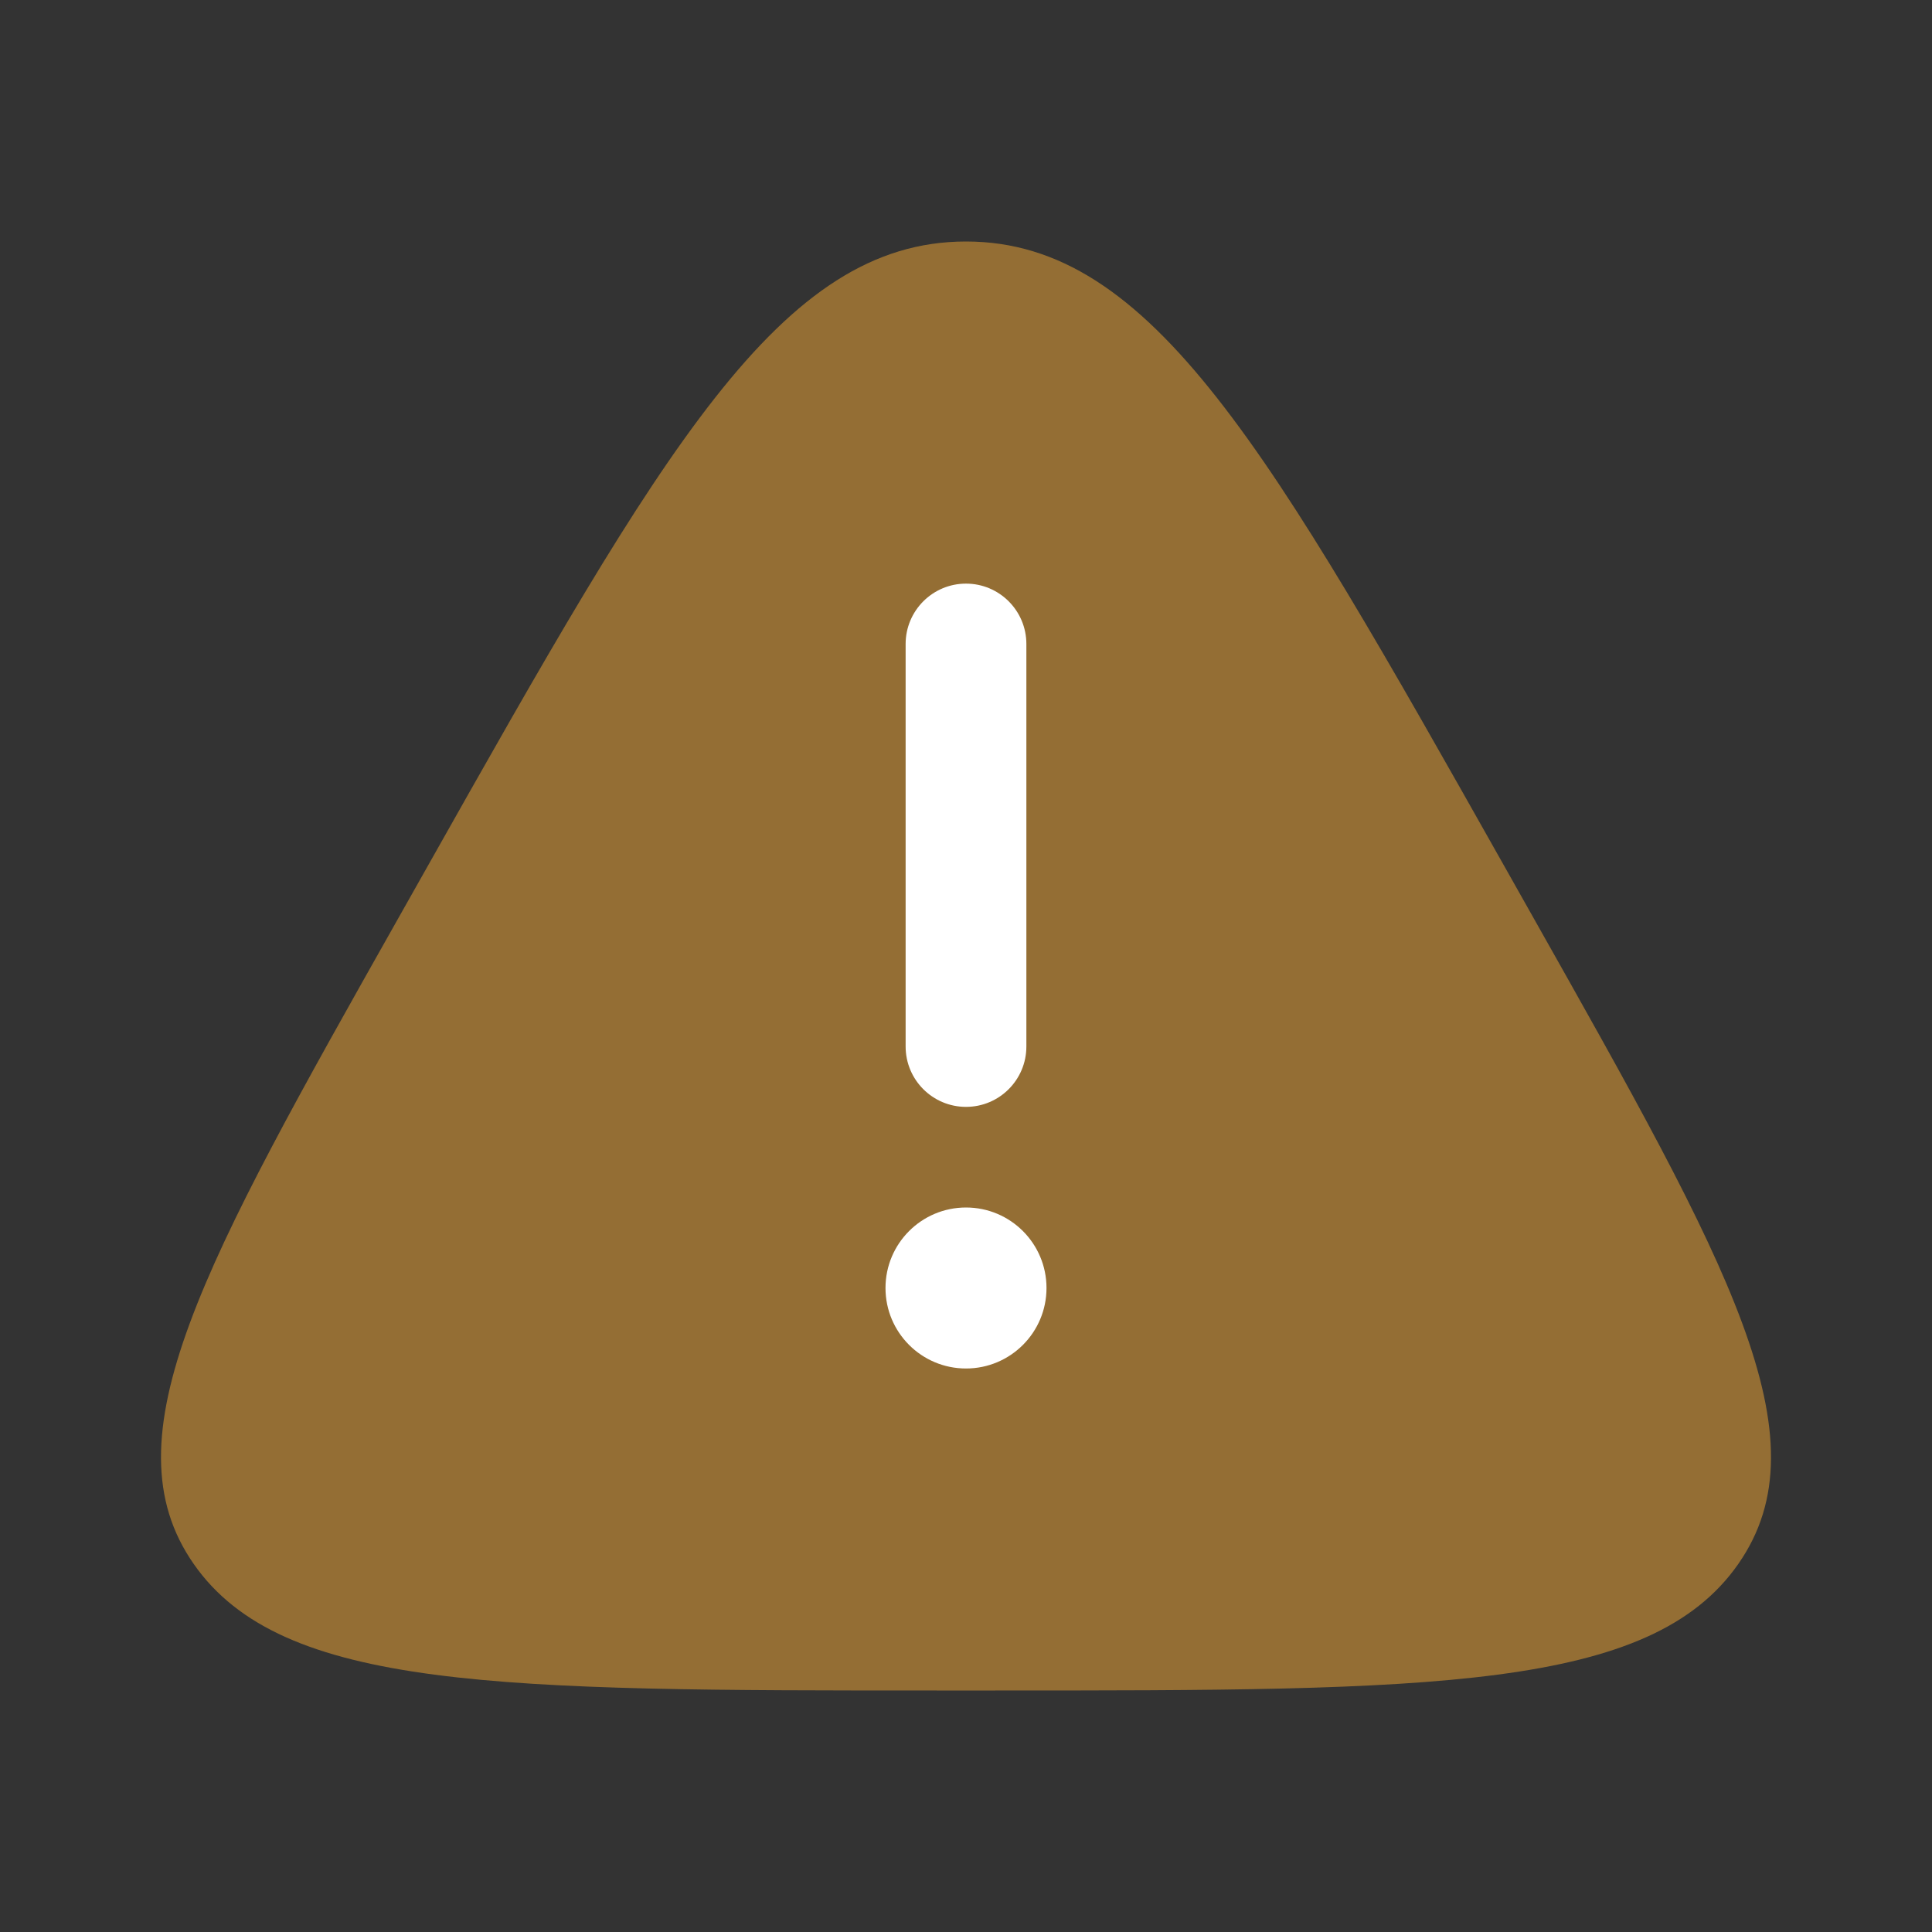
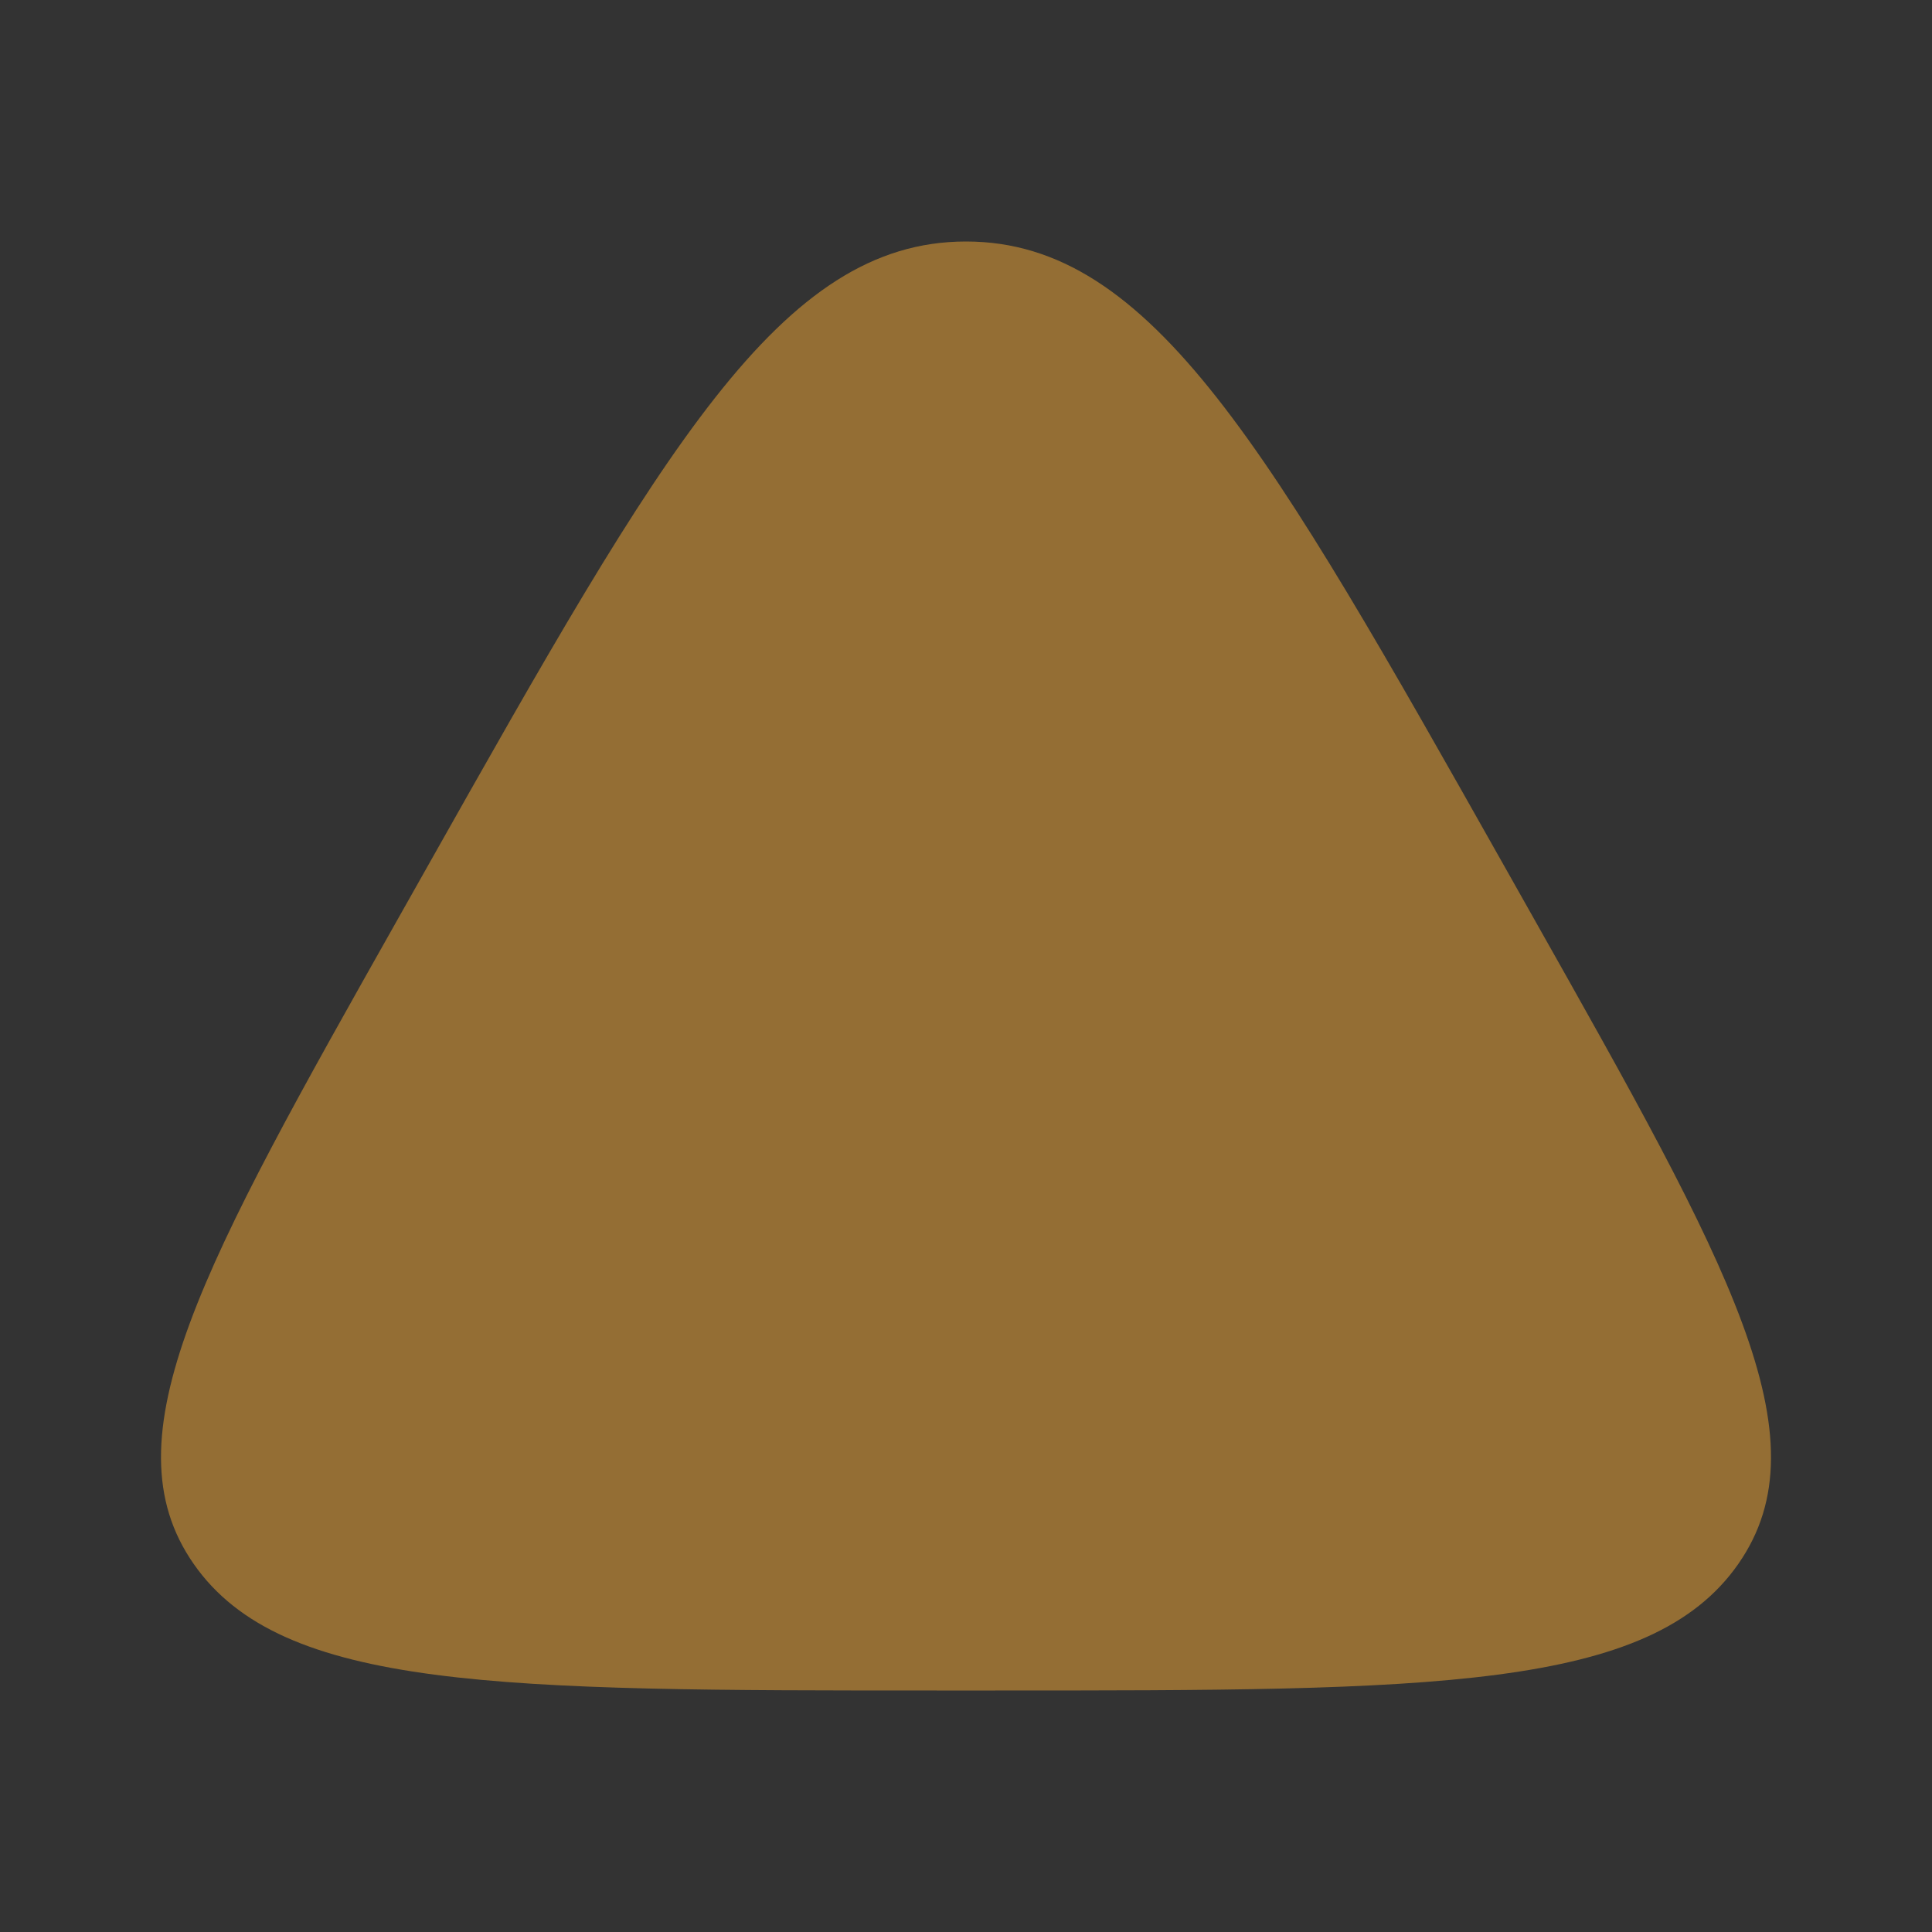
<svg xmlns="http://www.w3.org/2000/svg" width="249" height="249" viewBox="0 0 249 249" fill="none">
  <rect x="0" y="0" width="249" height="249" fill="#333333" stroke="none" />
  <path d="M124.5 31.125C100.526 31.125 85.387 57.967 55.109 111.651L51.336 118.34C26.175 162.951 13.595 185.256 24.965 201.565C36.335 217.875 64.466 217.875 120.727 217.875H128.273C184.534 217.875 212.665 217.875 224.035 201.565C235.406 185.256 222.825 162.951 197.663 118.34L193.891 111.651C163.613 57.967 148.474 31.125 124.5 31.125Z" fill="#946E34" />
-   <path d="M124.5 75.219C128.797 75.219 132.281 78.703 132.281 83V134.875C132.281 139.172 128.797 142.656 124.5 142.656C120.203 142.656 116.719 139.172 116.719 134.875V83C116.719 78.703 120.203 75.219 124.5 75.219ZM124.5 176.375C130.23 176.375 134.875 171.73 134.875 166C134.875 160.27 130.23 155.625 124.5 155.625C118.77 155.625 114.125 160.27 114.125 166C114.125 171.73 118.77 176.375 124.5 176.375Z" fill="white" />
</svg>